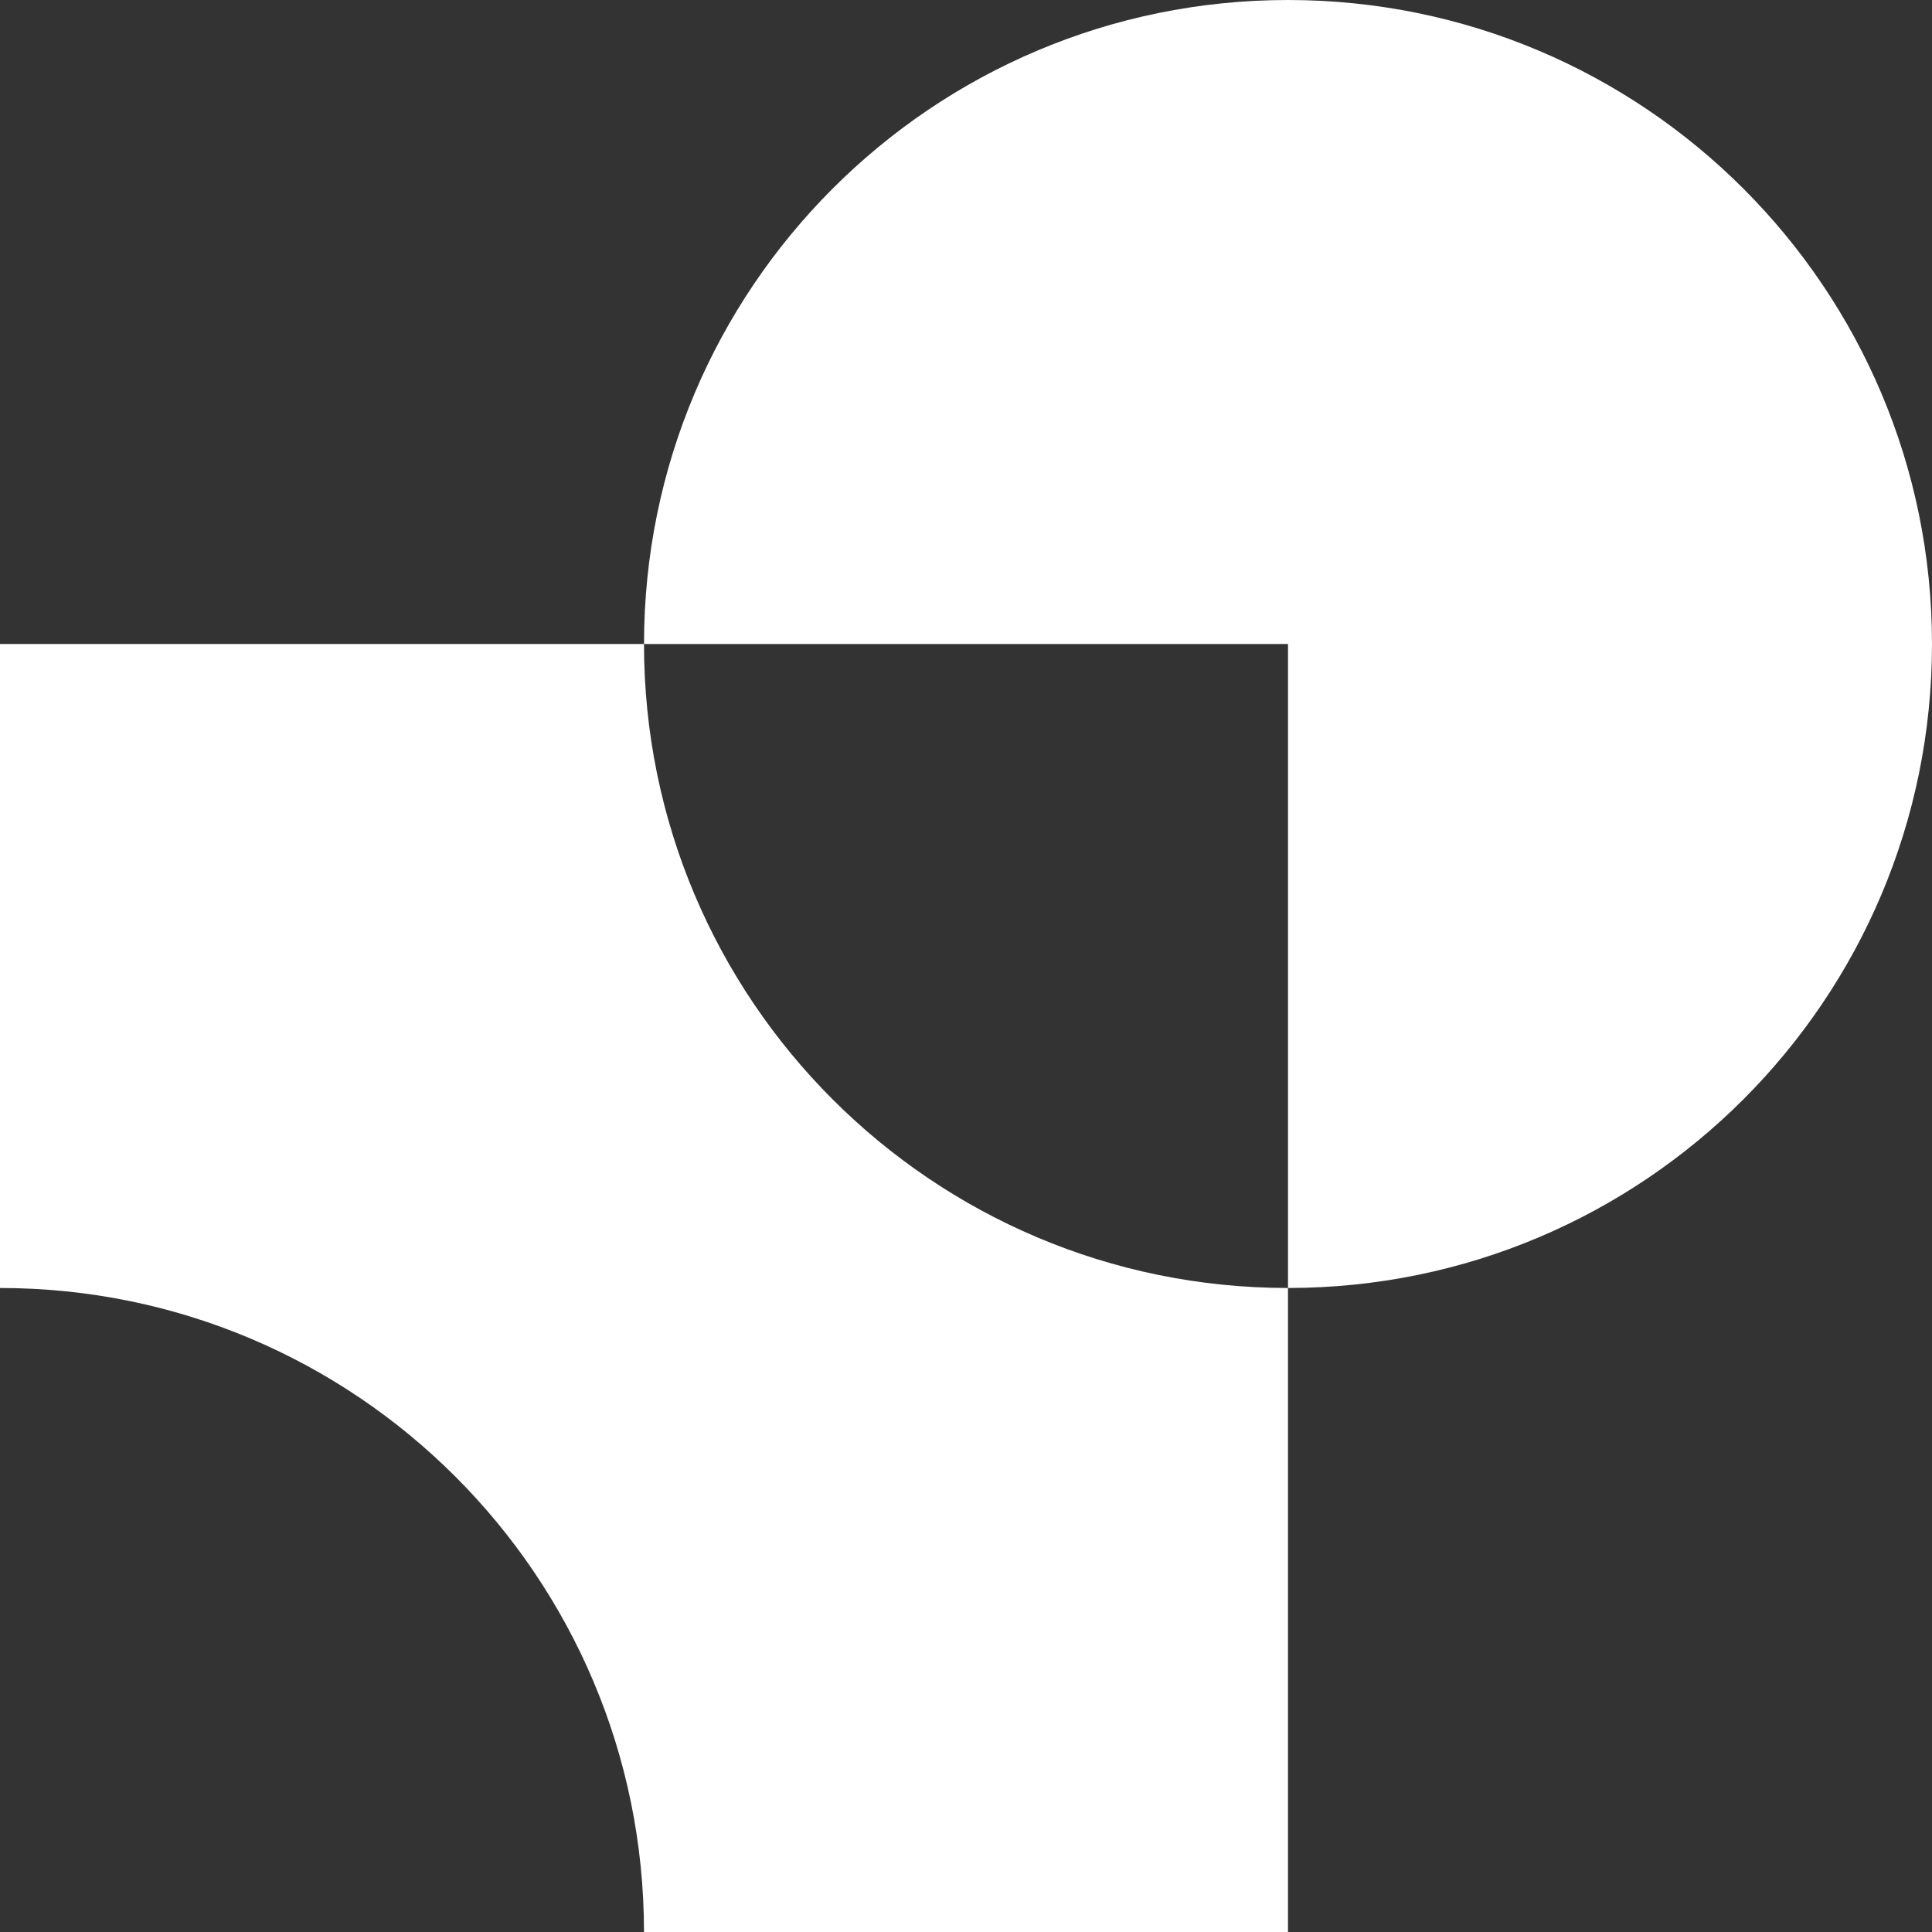
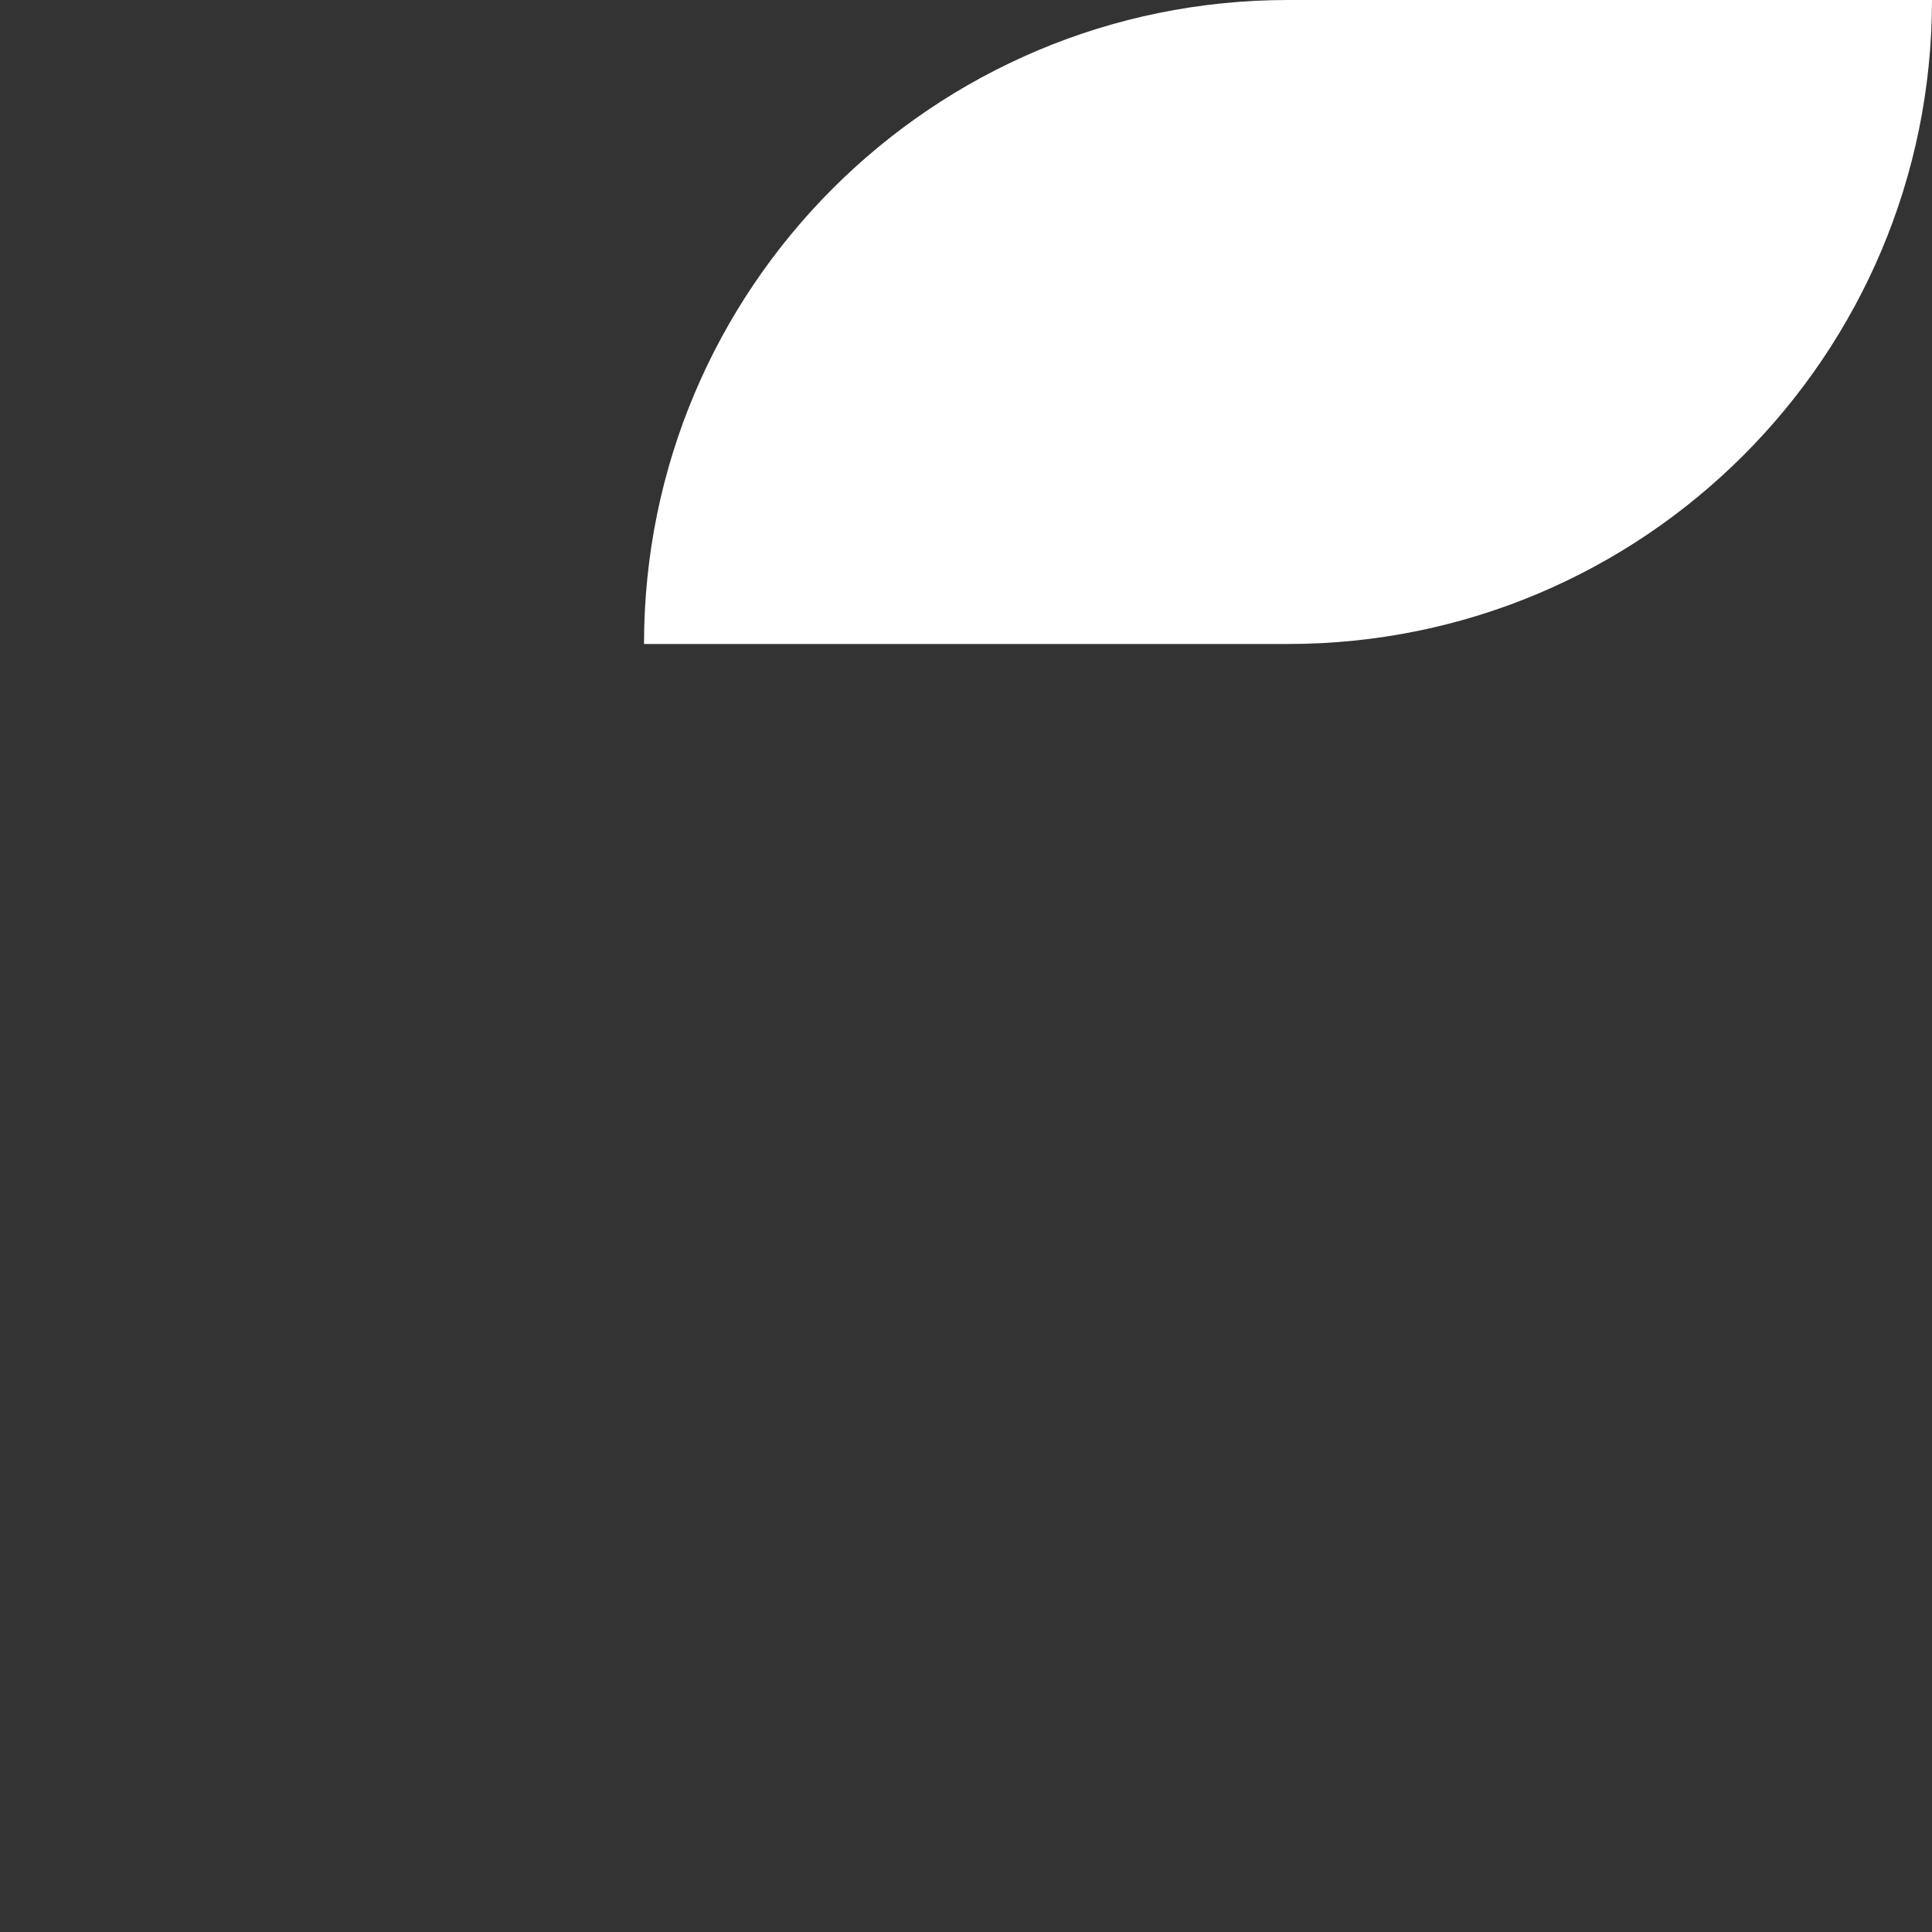
<svg xmlns="http://www.w3.org/2000/svg" id="Layer_1" data-name="Layer 1" viewBox="0 0 1000 1000">
  <rect x="0" y="0" width="1000" height="1000" fill="#333333" stroke="none" />
  <defs>
    <style>
      .cls-1 {
        fill: #fff;
      }
    </style>
  </defs>
-   <path class="cls-1" d="M333.33,333.33H0v333.33c184.09,0,333.33,149.24,333.33,333.33h333.33v-333.33c-184.1,0-333.33-149.24-333.33-333.33Z" />
-   <path class="cls-1" d="M666.67,0c-184.1,0-333.33,149.24-333.33,333.33h333.33v333.33c184.1,0,333.33-149.24,333.33-333.33S850.76,0,666.67,0Z" />
+   <path class="cls-1" d="M666.67,0c-184.1,0-333.33,149.24-333.33,333.33h333.33c184.1,0,333.33-149.24,333.33-333.33S850.76,0,666.67,0Z" />
</svg>